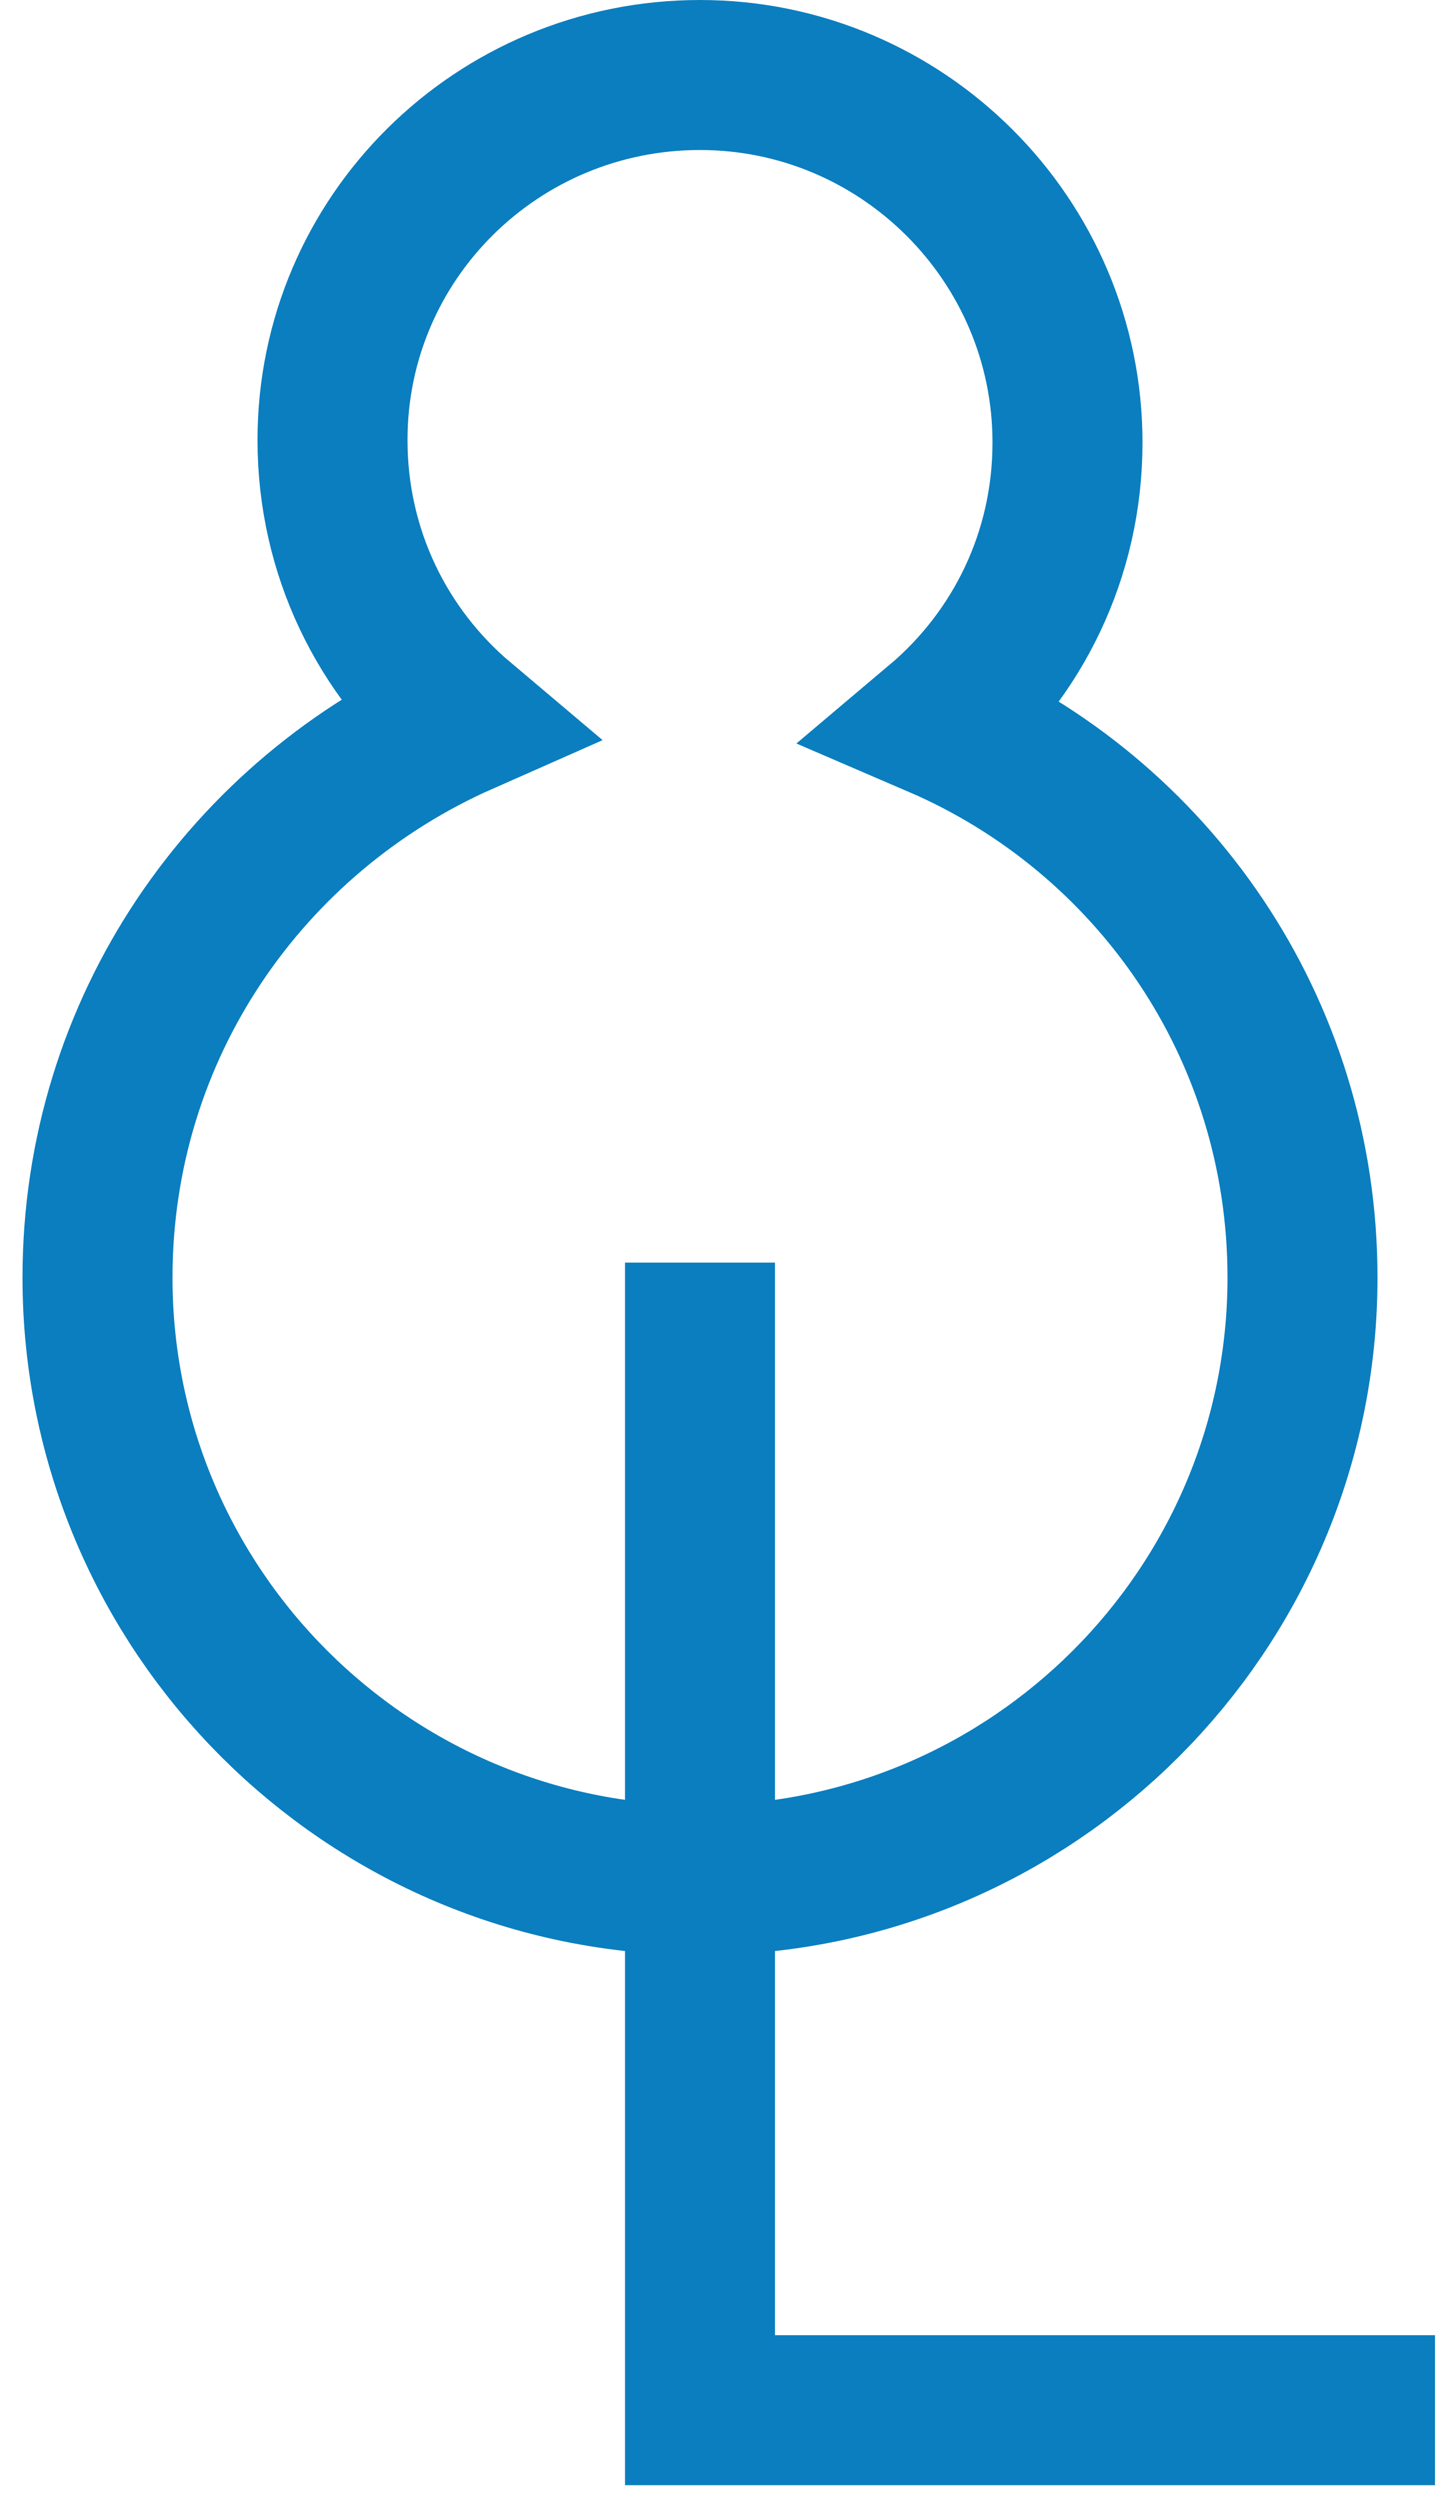
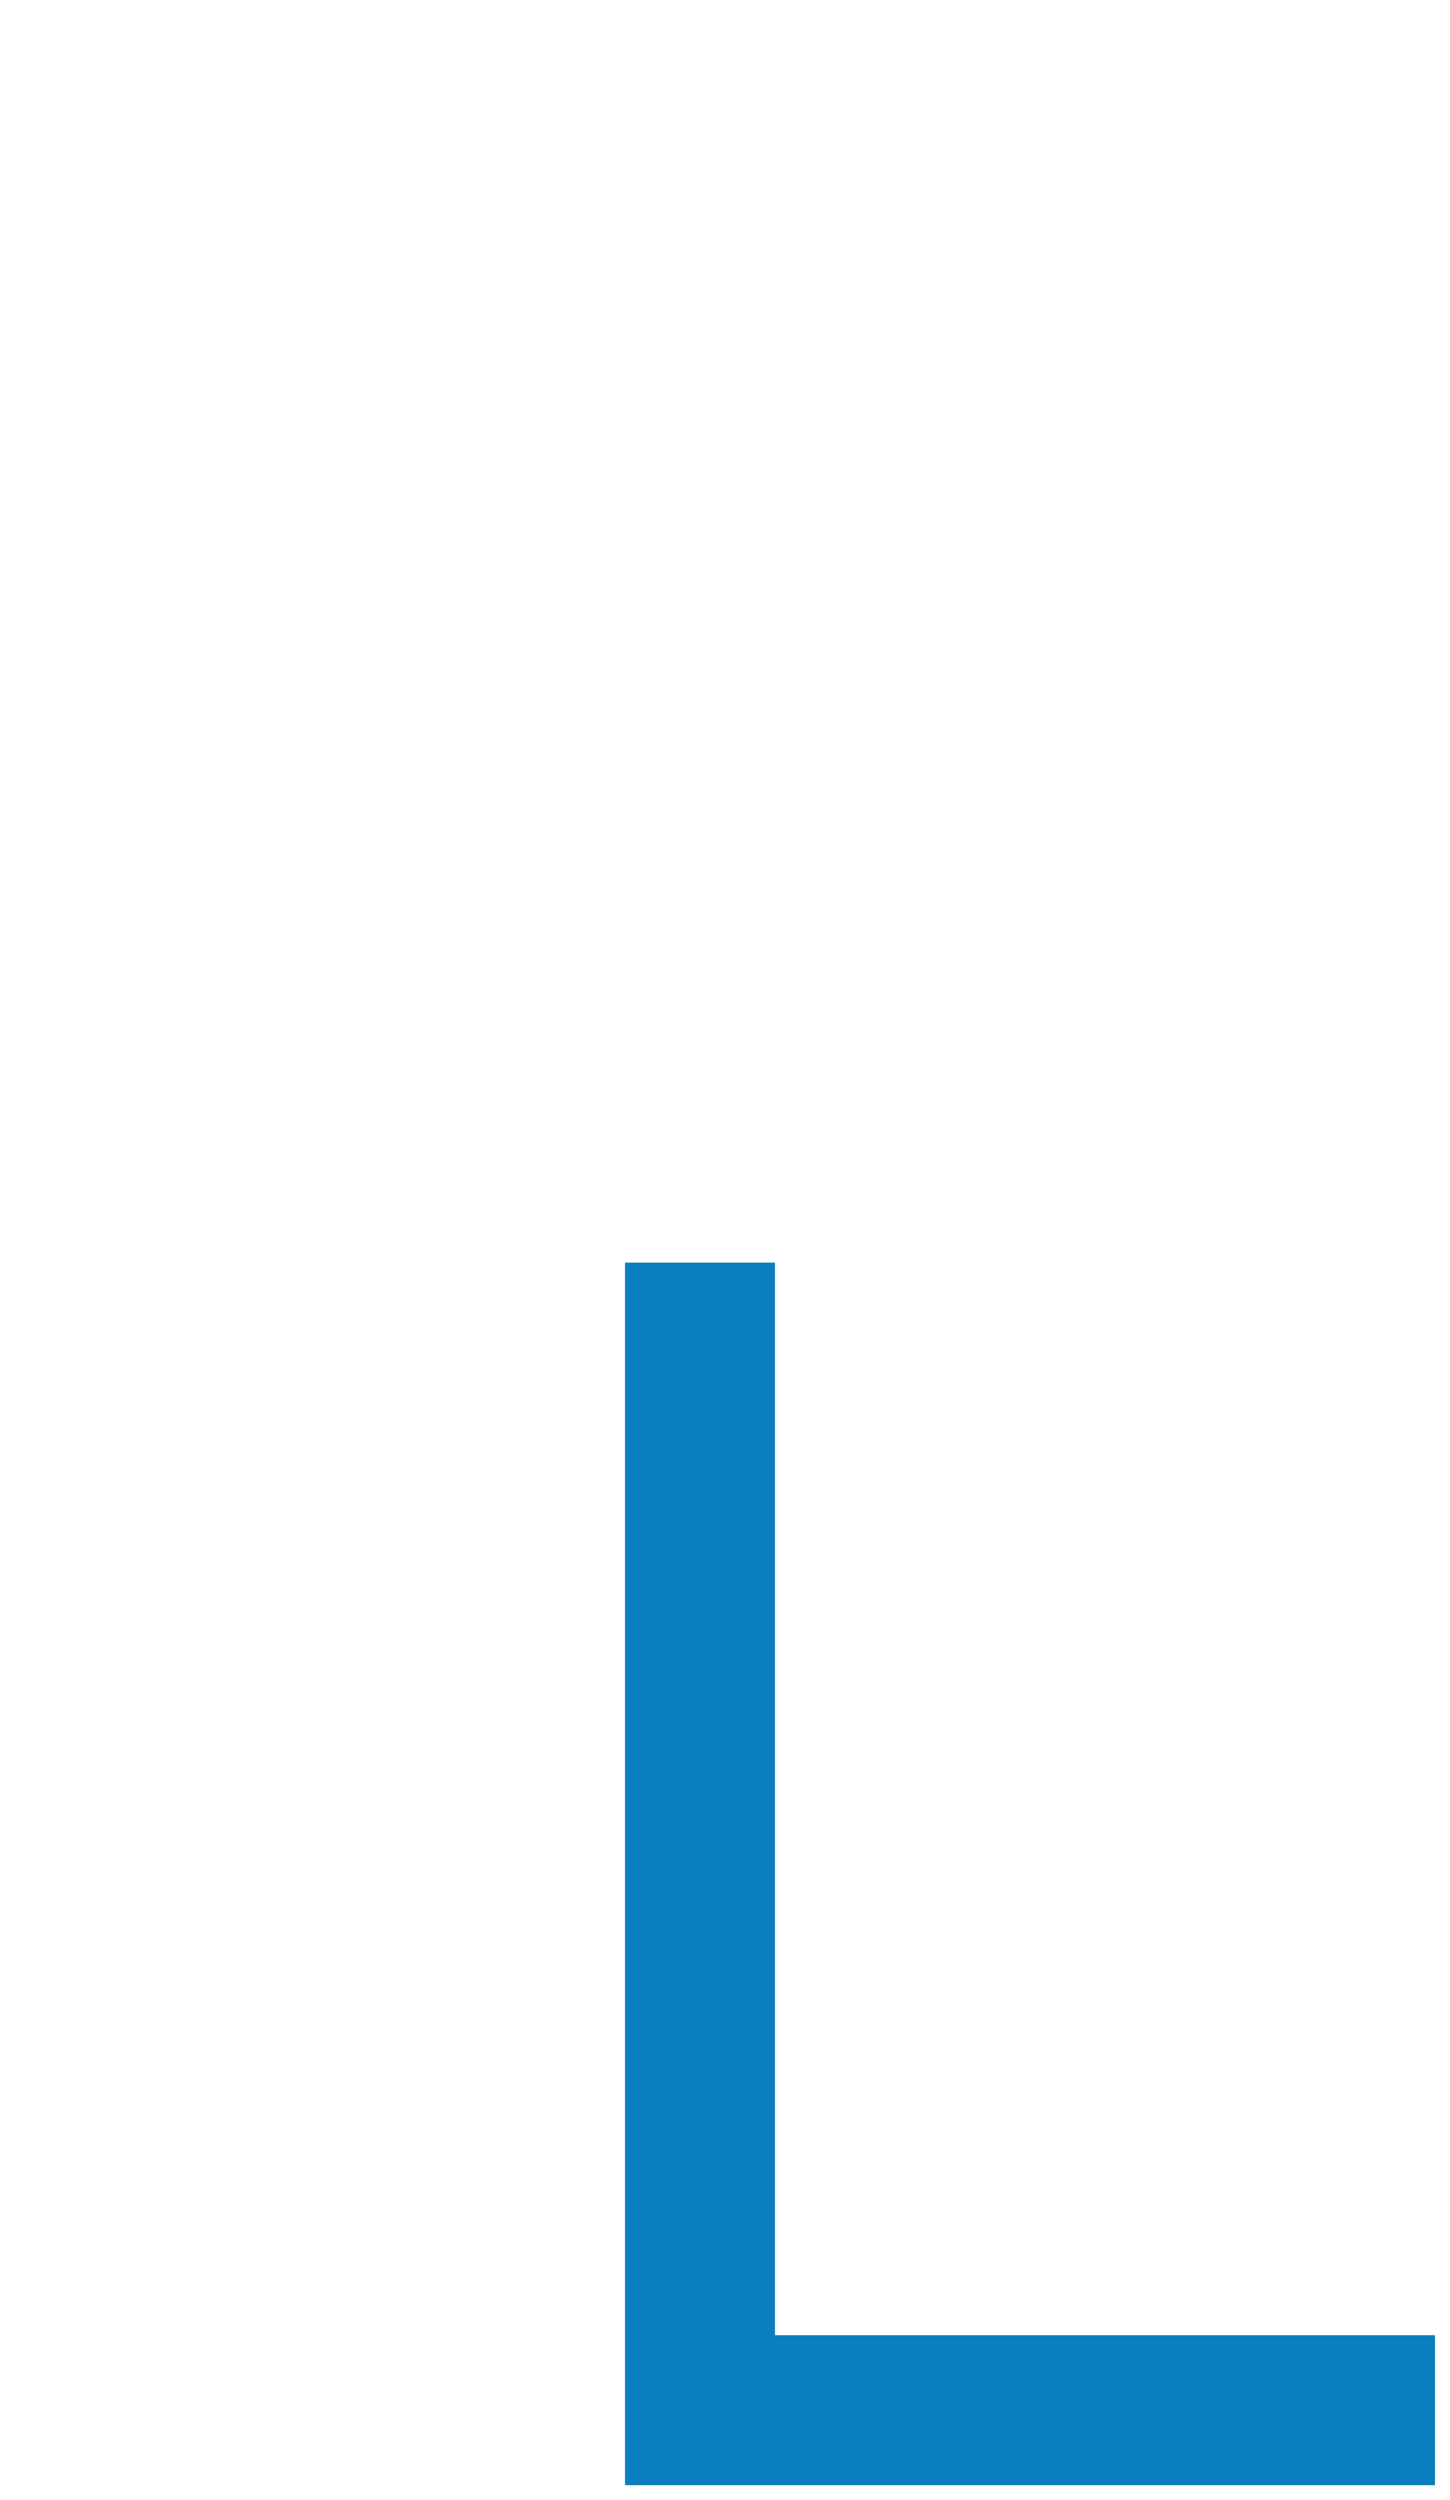
<svg xmlns="http://www.w3.org/2000/svg" width="58" height="100" viewBox="0 0 58 100" fill="none">
  <g clip-path="url(#clip0_62_367)">
-     <path d="M37.5 28.9C40.7 26.2 42.7 22.2 42.7 17.7C42.7 9.6 36.1 3 28 3C19.9 3 13.3 9.5 13.3 17.6C13.3 22.1 15.3 26.1 18.5 28.8C9.9 32.6 3.9 41.1 3.9 51.1C3.9 64.4 14.7 75.2 28 75.2C41.3 75.2 52.1 64.4 52.1 51.1C52.1 41.1 46.1 32.6 37.5 28.9Z" stroke="#0A7EBF" stroke-width="6" stroke-miterlimit="10" />
    <path d="M28 50.5V96.4H57.4" stroke="#0A7EBF" stroke-width="6" stroke-miterlimit="10" />
  </g>
  <defs>
    <clipPath id="clip0_62_367">
      <rect width="58" height="100" fill="white" />
    </clipPath>
  </defs>
</svg>